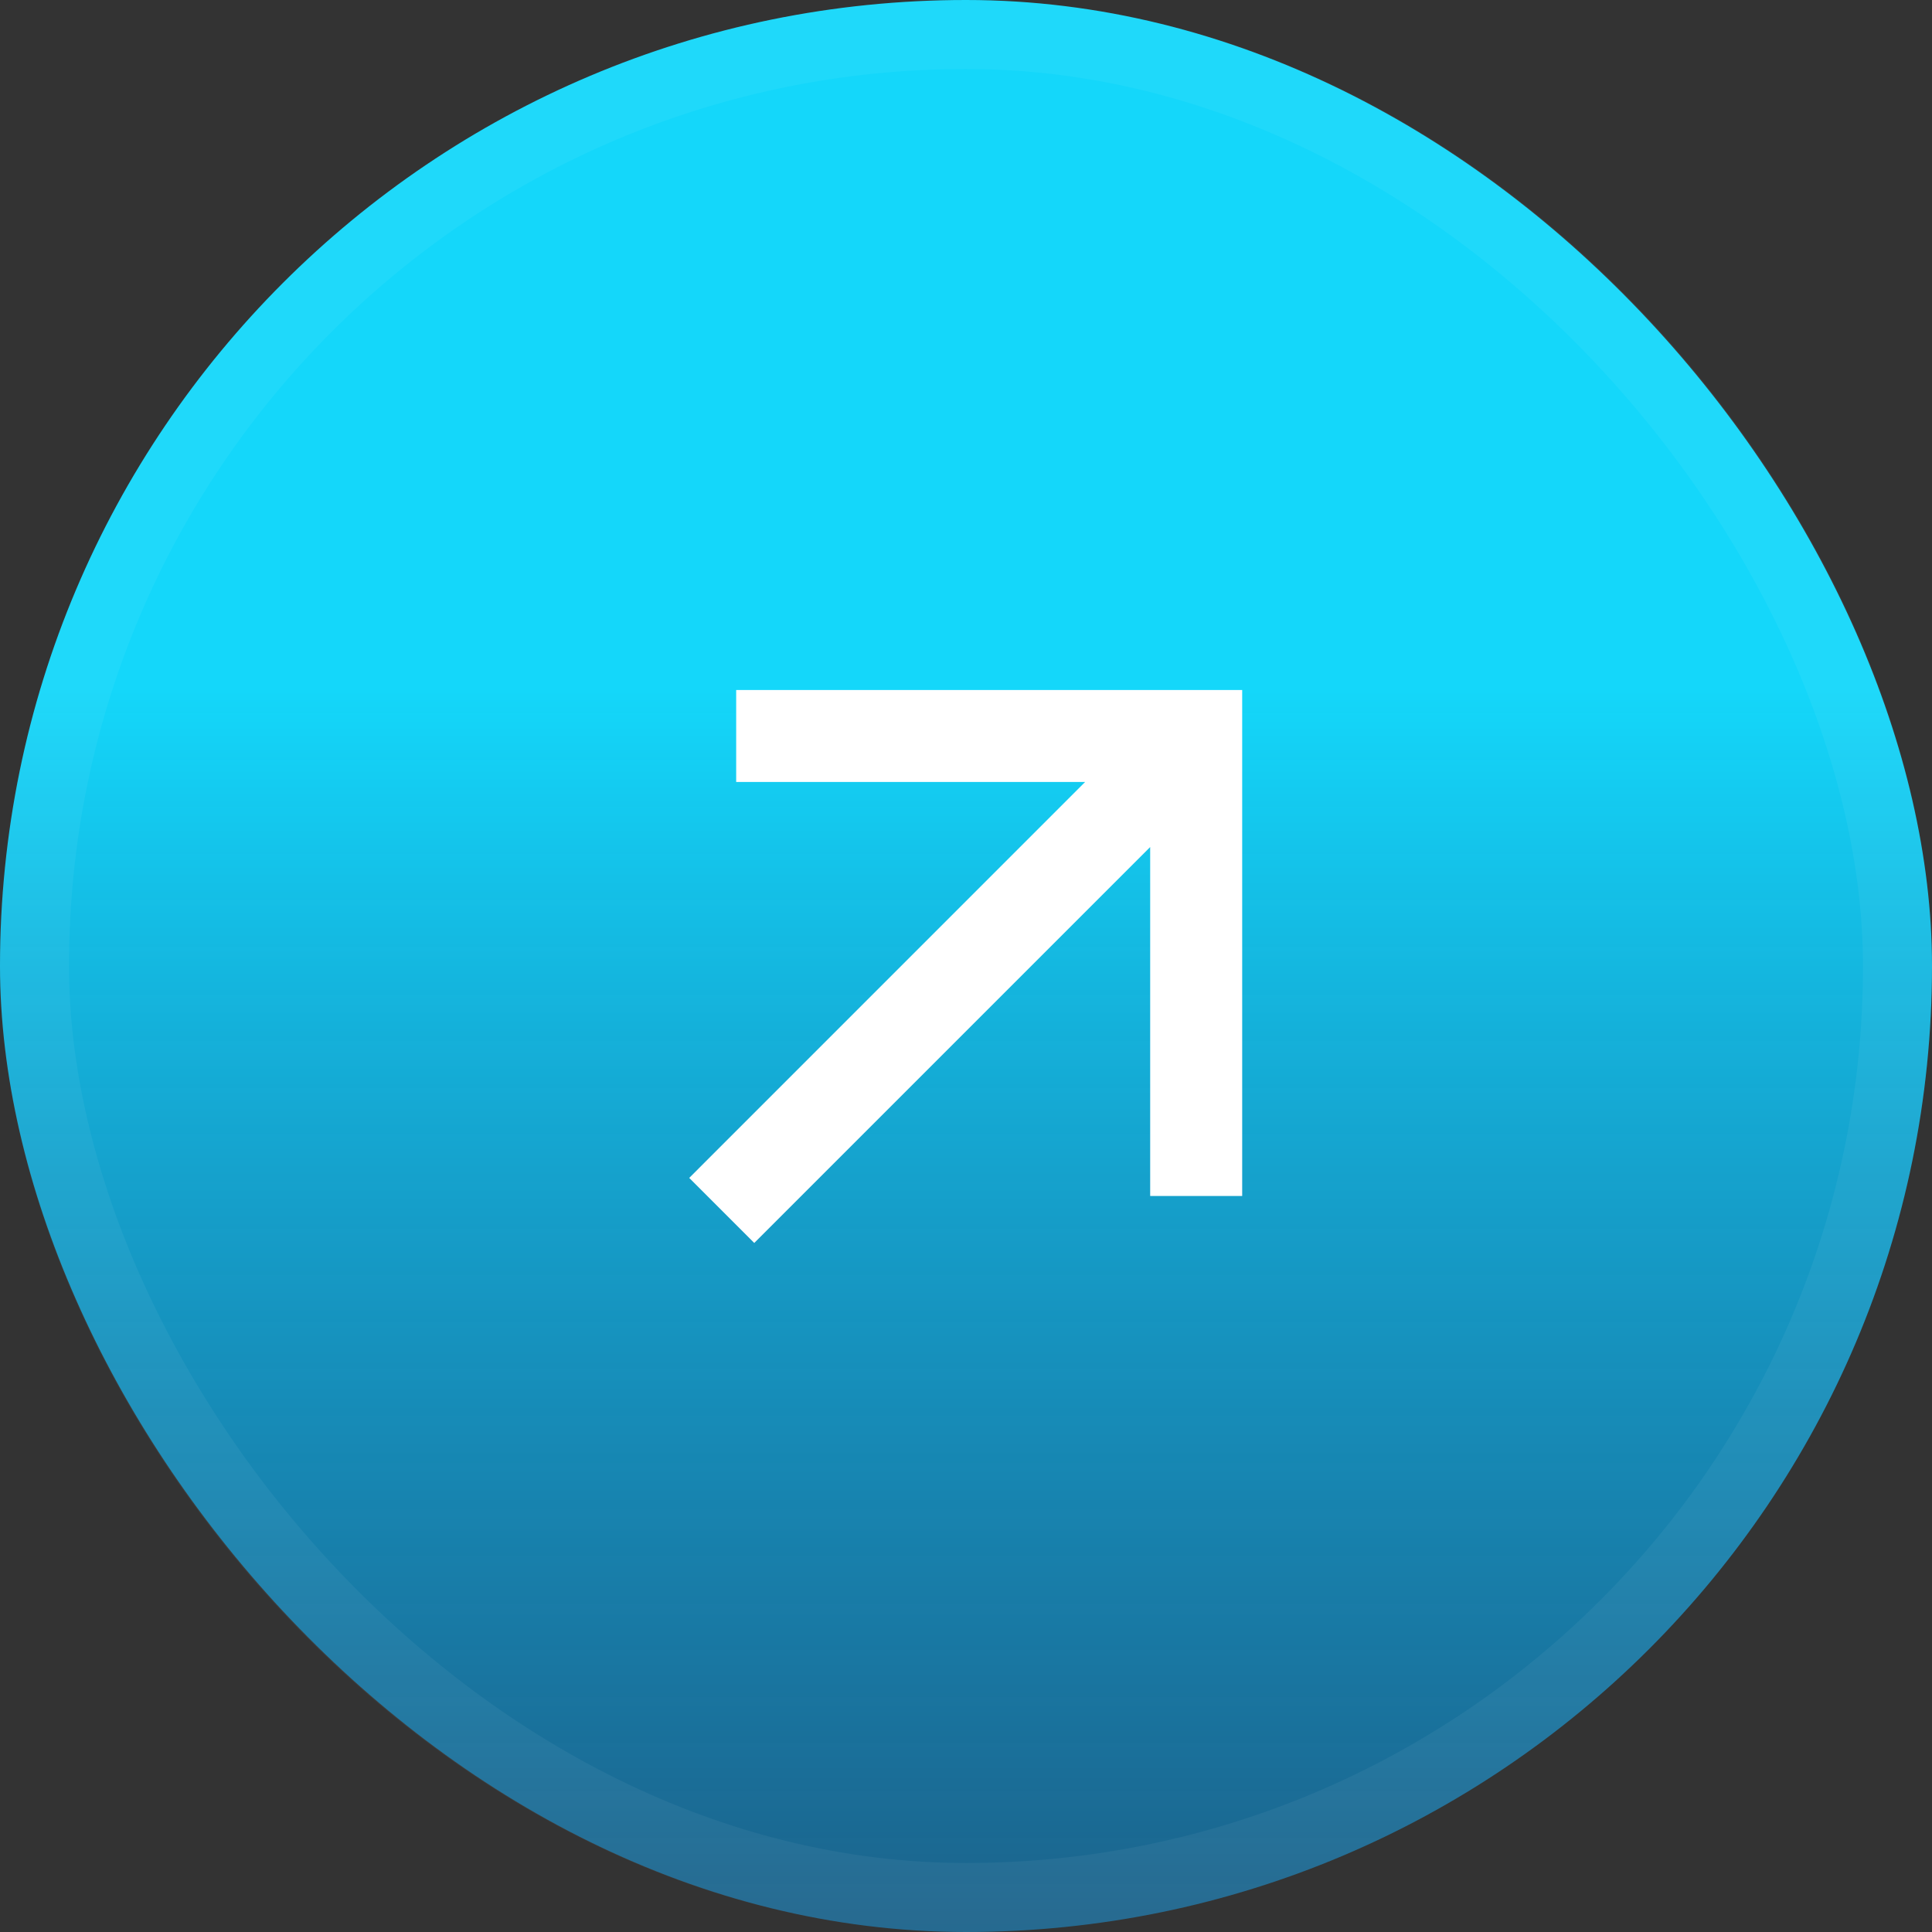
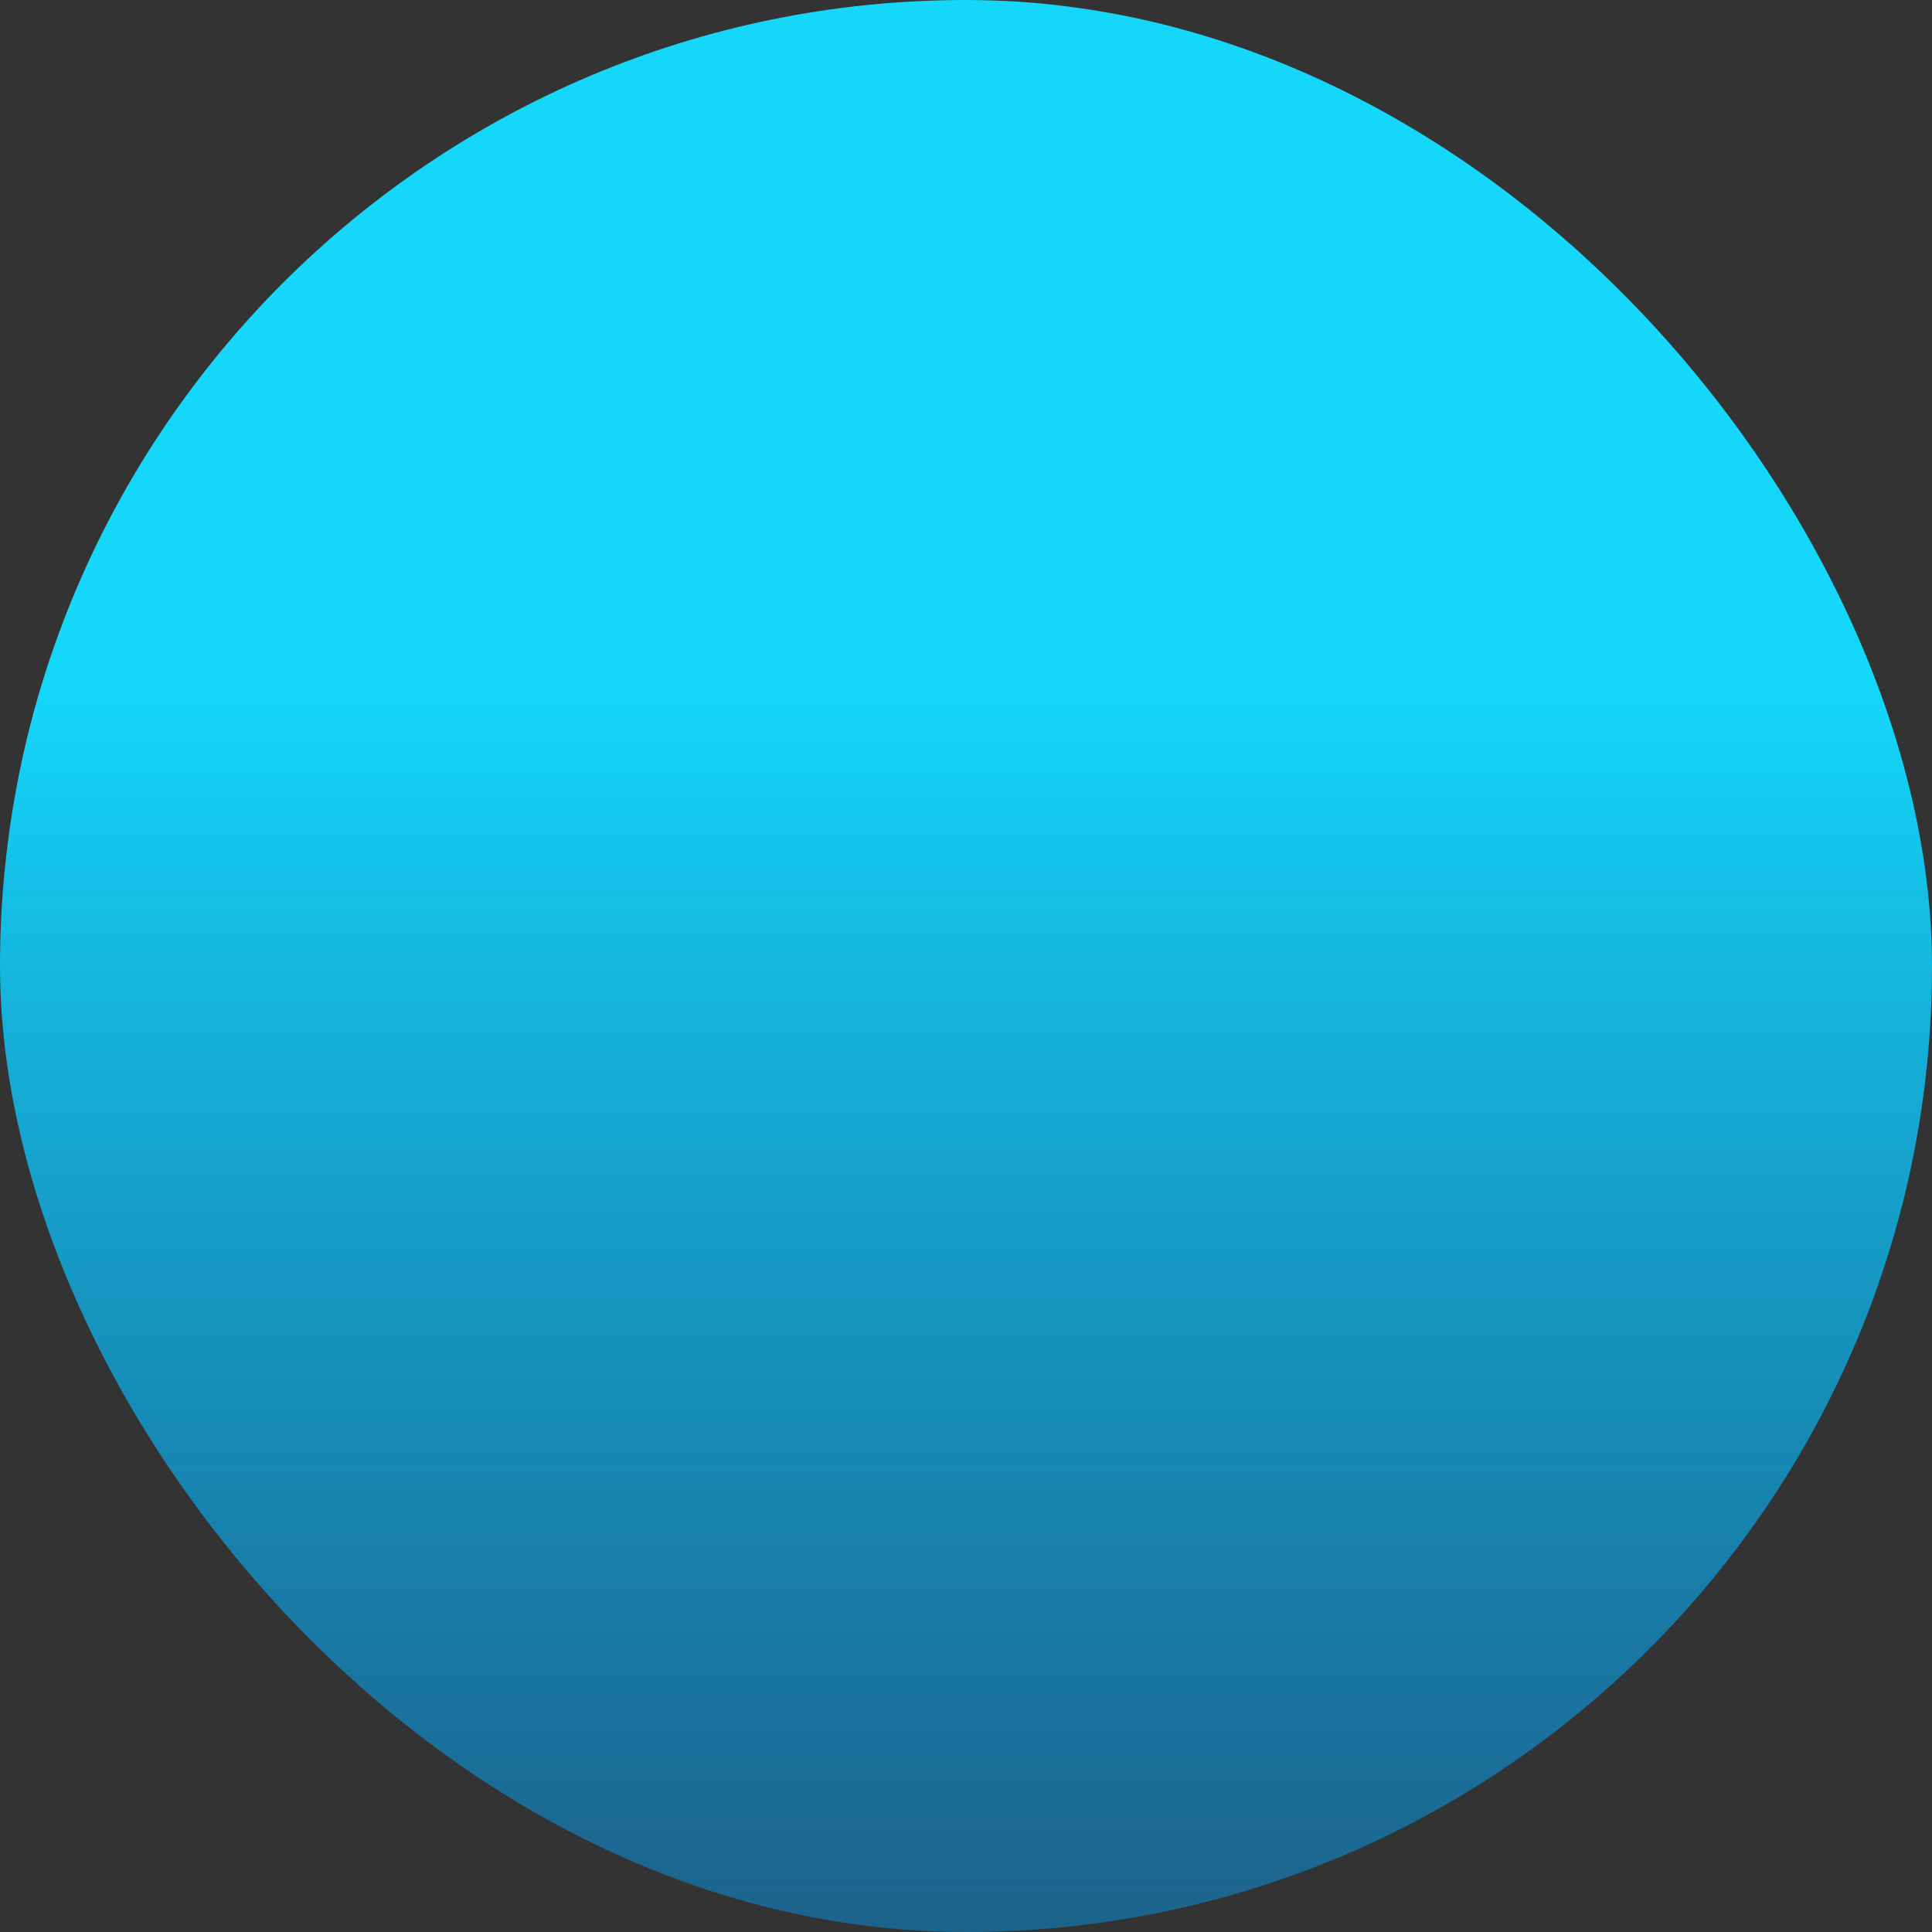
<svg xmlns="http://www.w3.org/2000/svg" width="112" height="112" viewBox="0 0 112 112" fill="none">
  <rect x="0" y="0" width="112" height="112" fill="#333333" stroke="none" />
  <rect width="112" height="112" rx="56" fill="url(#paint0_linear_13_757)" />
  <g clip-path="url(#clip0_13_757)">
-     <path d="M66.677 49.104L43.725 72.056L39.955 68.285L62.904 45.333H42.677V40H72.011V69.333H66.677V49.104V49.104Z" fill="white" />
-   </g>
-   <rect x="2" y="2" width="108" height="108" rx="54" stroke="white" stroke-opacity="0.05" stroke-width="4" />
+     </g>
  <defs>
    <linearGradient id="paint0_linear_13_757" x1="56" y1="0" x2="56" y2="112" gradientUnits="userSpaceOnUse">
      <stop offset="0.357" stop-color="#14D7FA" />
      <stop offset="1" stop-color="#0397EA" stop-opacity="0.48" />
    </linearGradient>
    <clipPath id="clip0_13_757">
-       <rect width="64" height="64" fill="white" transform="translate(24 24)" />
-     </clipPath>
+       </clipPath>
  </defs>
</svg>